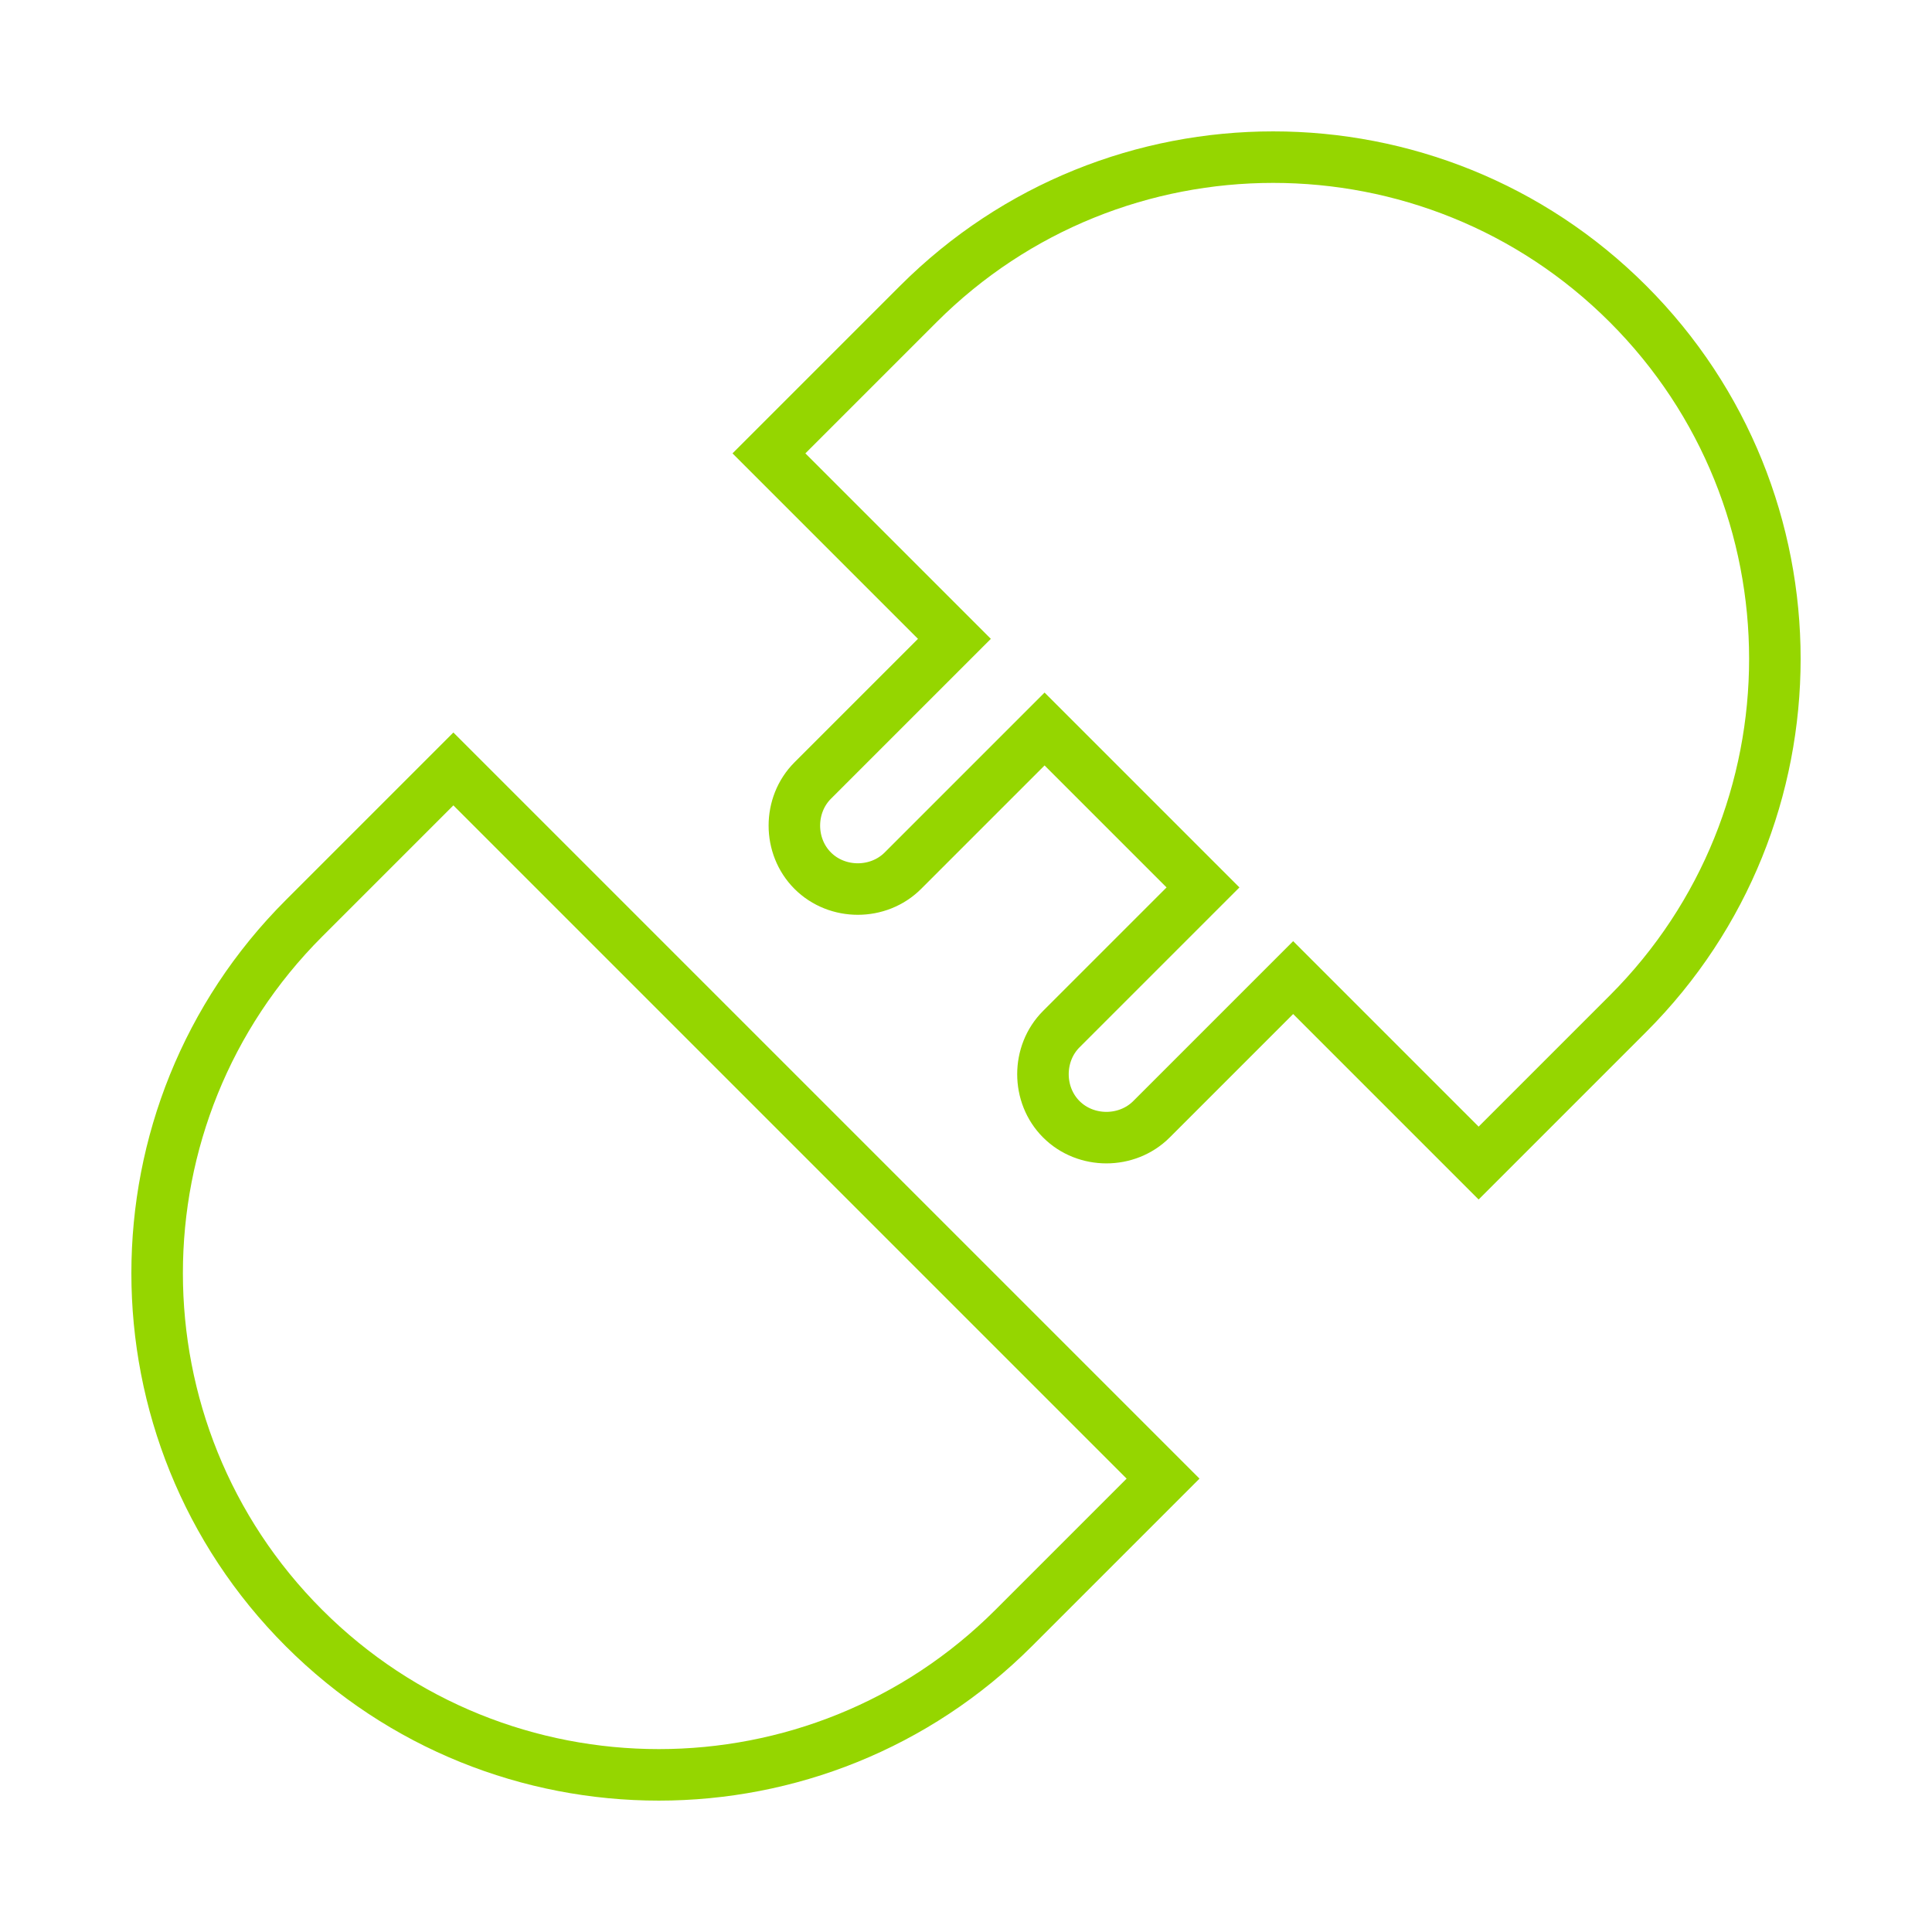
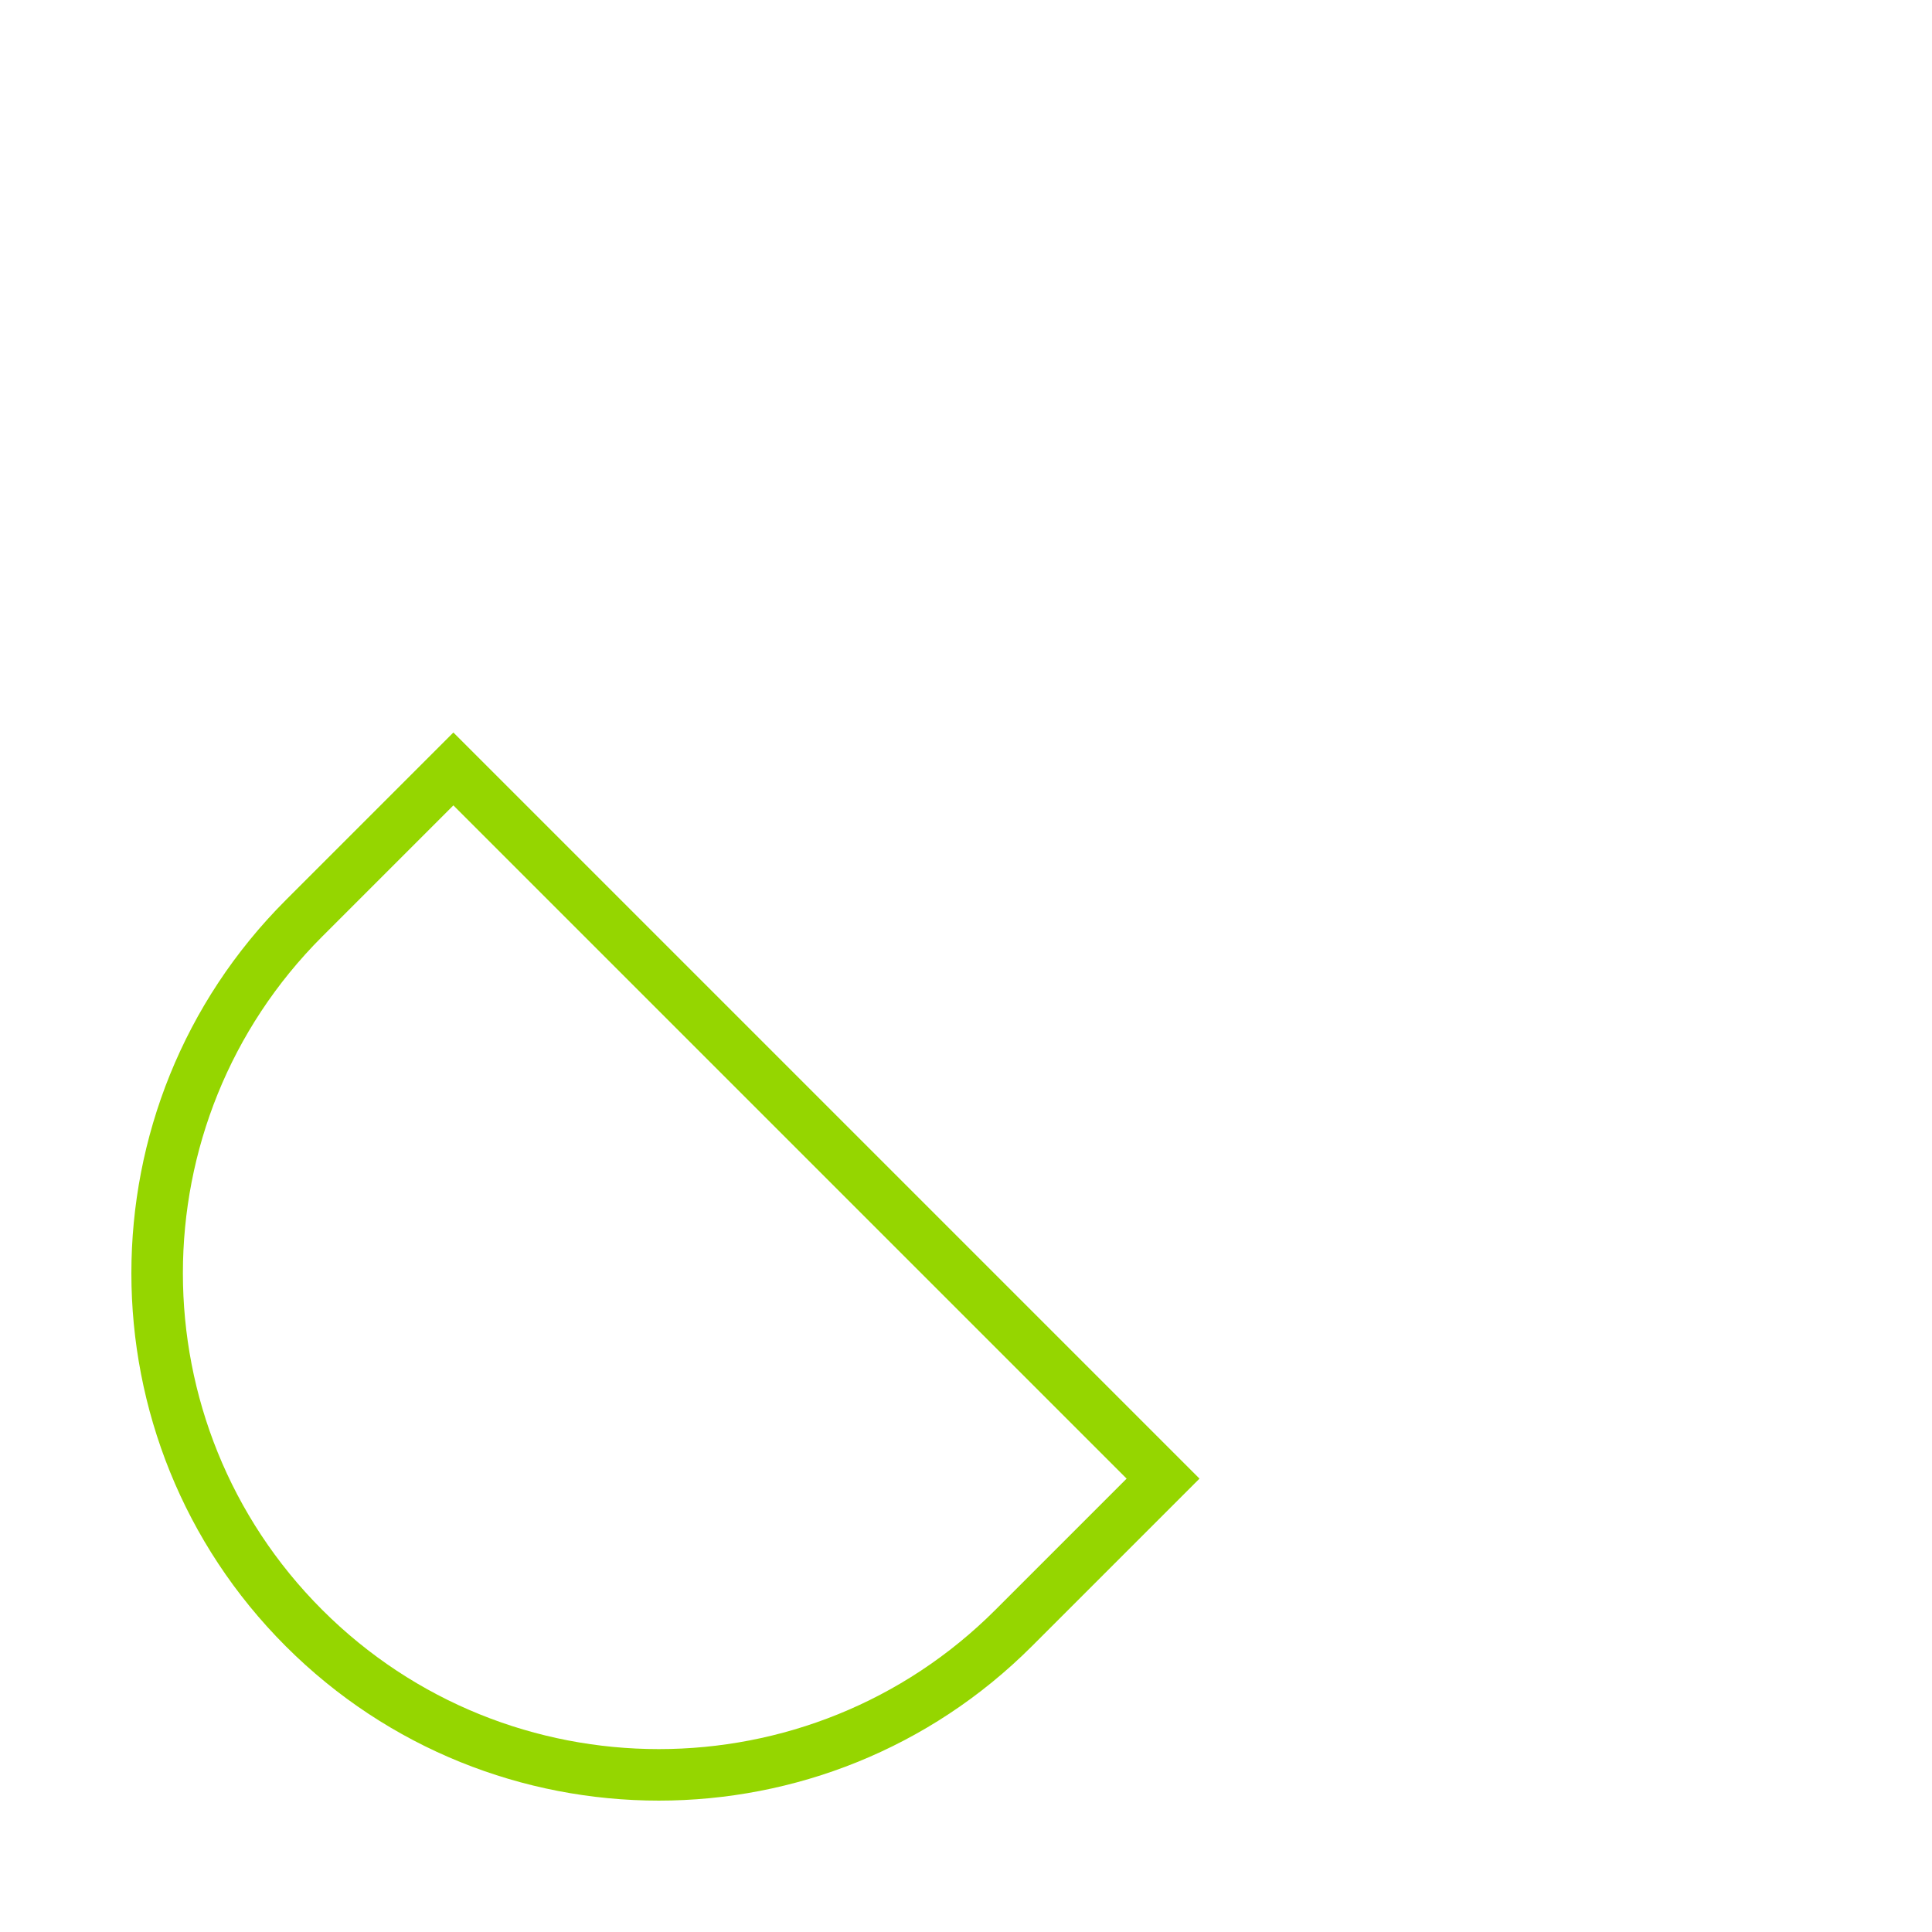
<svg xmlns="http://www.w3.org/2000/svg" version="1.1" id="Layer_1" x="0px" y="0px" viewBox="0 0 150 150" style="enable-background:new 0 0 150 150;" xml:space="preserve">
  <style type="text/css">
	.st0{fill:none;stroke:#FFFFFF;stroke-width:4;stroke-linecap:round;stroke-linejoin:round;stroke-miterlimit:10;}
	.st1{fill:none;stroke:#F36C21;stroke-width:4;stroke-miterlimit:10;}
	.st2{fill:none;stroke:#00C1DE;stroke-width:4;stroke-miterlimit:10;}
	.st3{fill:none;stroke:#FFC700;stroke-width:4;stroke-miterlimit:10;}
	.st4{fill:none;stroke:#95D600;stroke-width:4;stroke-miterlimit:10;}
</style>
  <g>
    <path class="st4" d="M23.6,71.3c-15.2,15.2-15.2,39.9,0,55.1c15.2,15.2,39.9,15.2,55.1,0l11.6-11.6L35.2,59.7L23.6,71.3z" />
-     <path class="st4" d="M67,27.9l-7.3,7.3l14.4,14.4l-11,11c-1.9,1.9-1.9,5.1,0,7c1.9,1.9,5.1,1.9,7,0l11-11l12.3,12.3l-11,11   c-1.9,1.9-1.9,5.1,0,7c1.9,1.9,5.1,1.9,7,0l11-11l14.4,14.4l3.7-3.7l6.3-6.3l1.6-1.6c15.2-15.2,15.2-39.9,0-55.1   c-15.2-15.2-39.9-15.2-55.1,0L67,27.9z" />
  </g>
</svg>